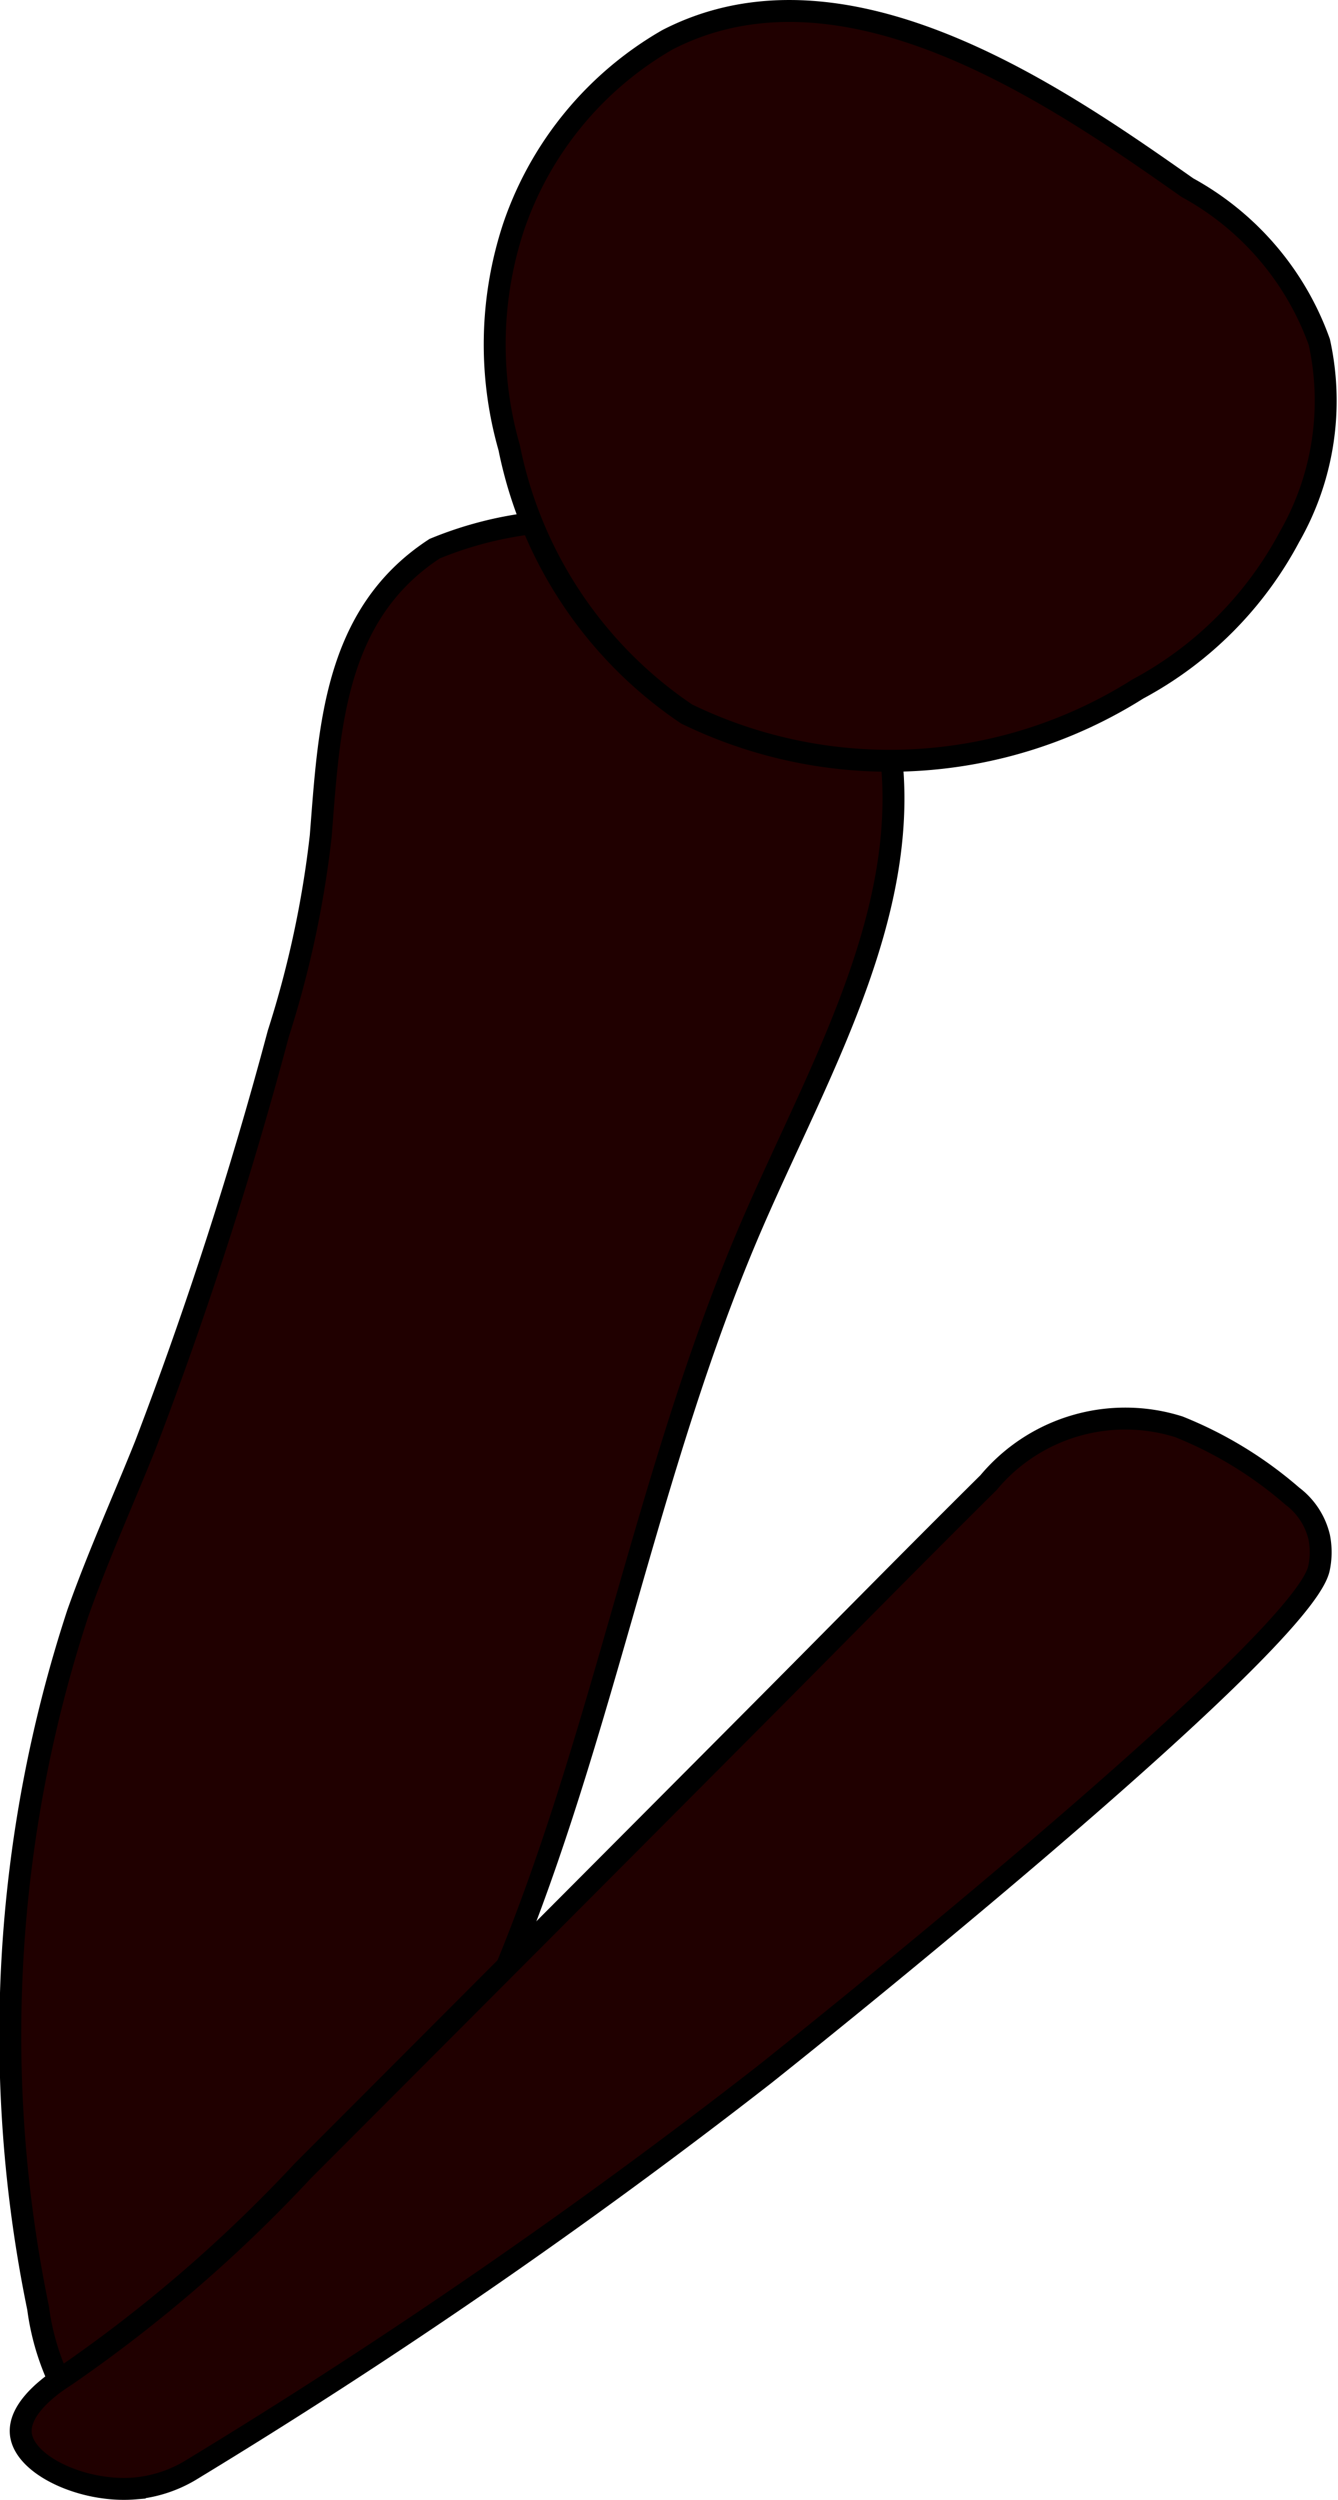
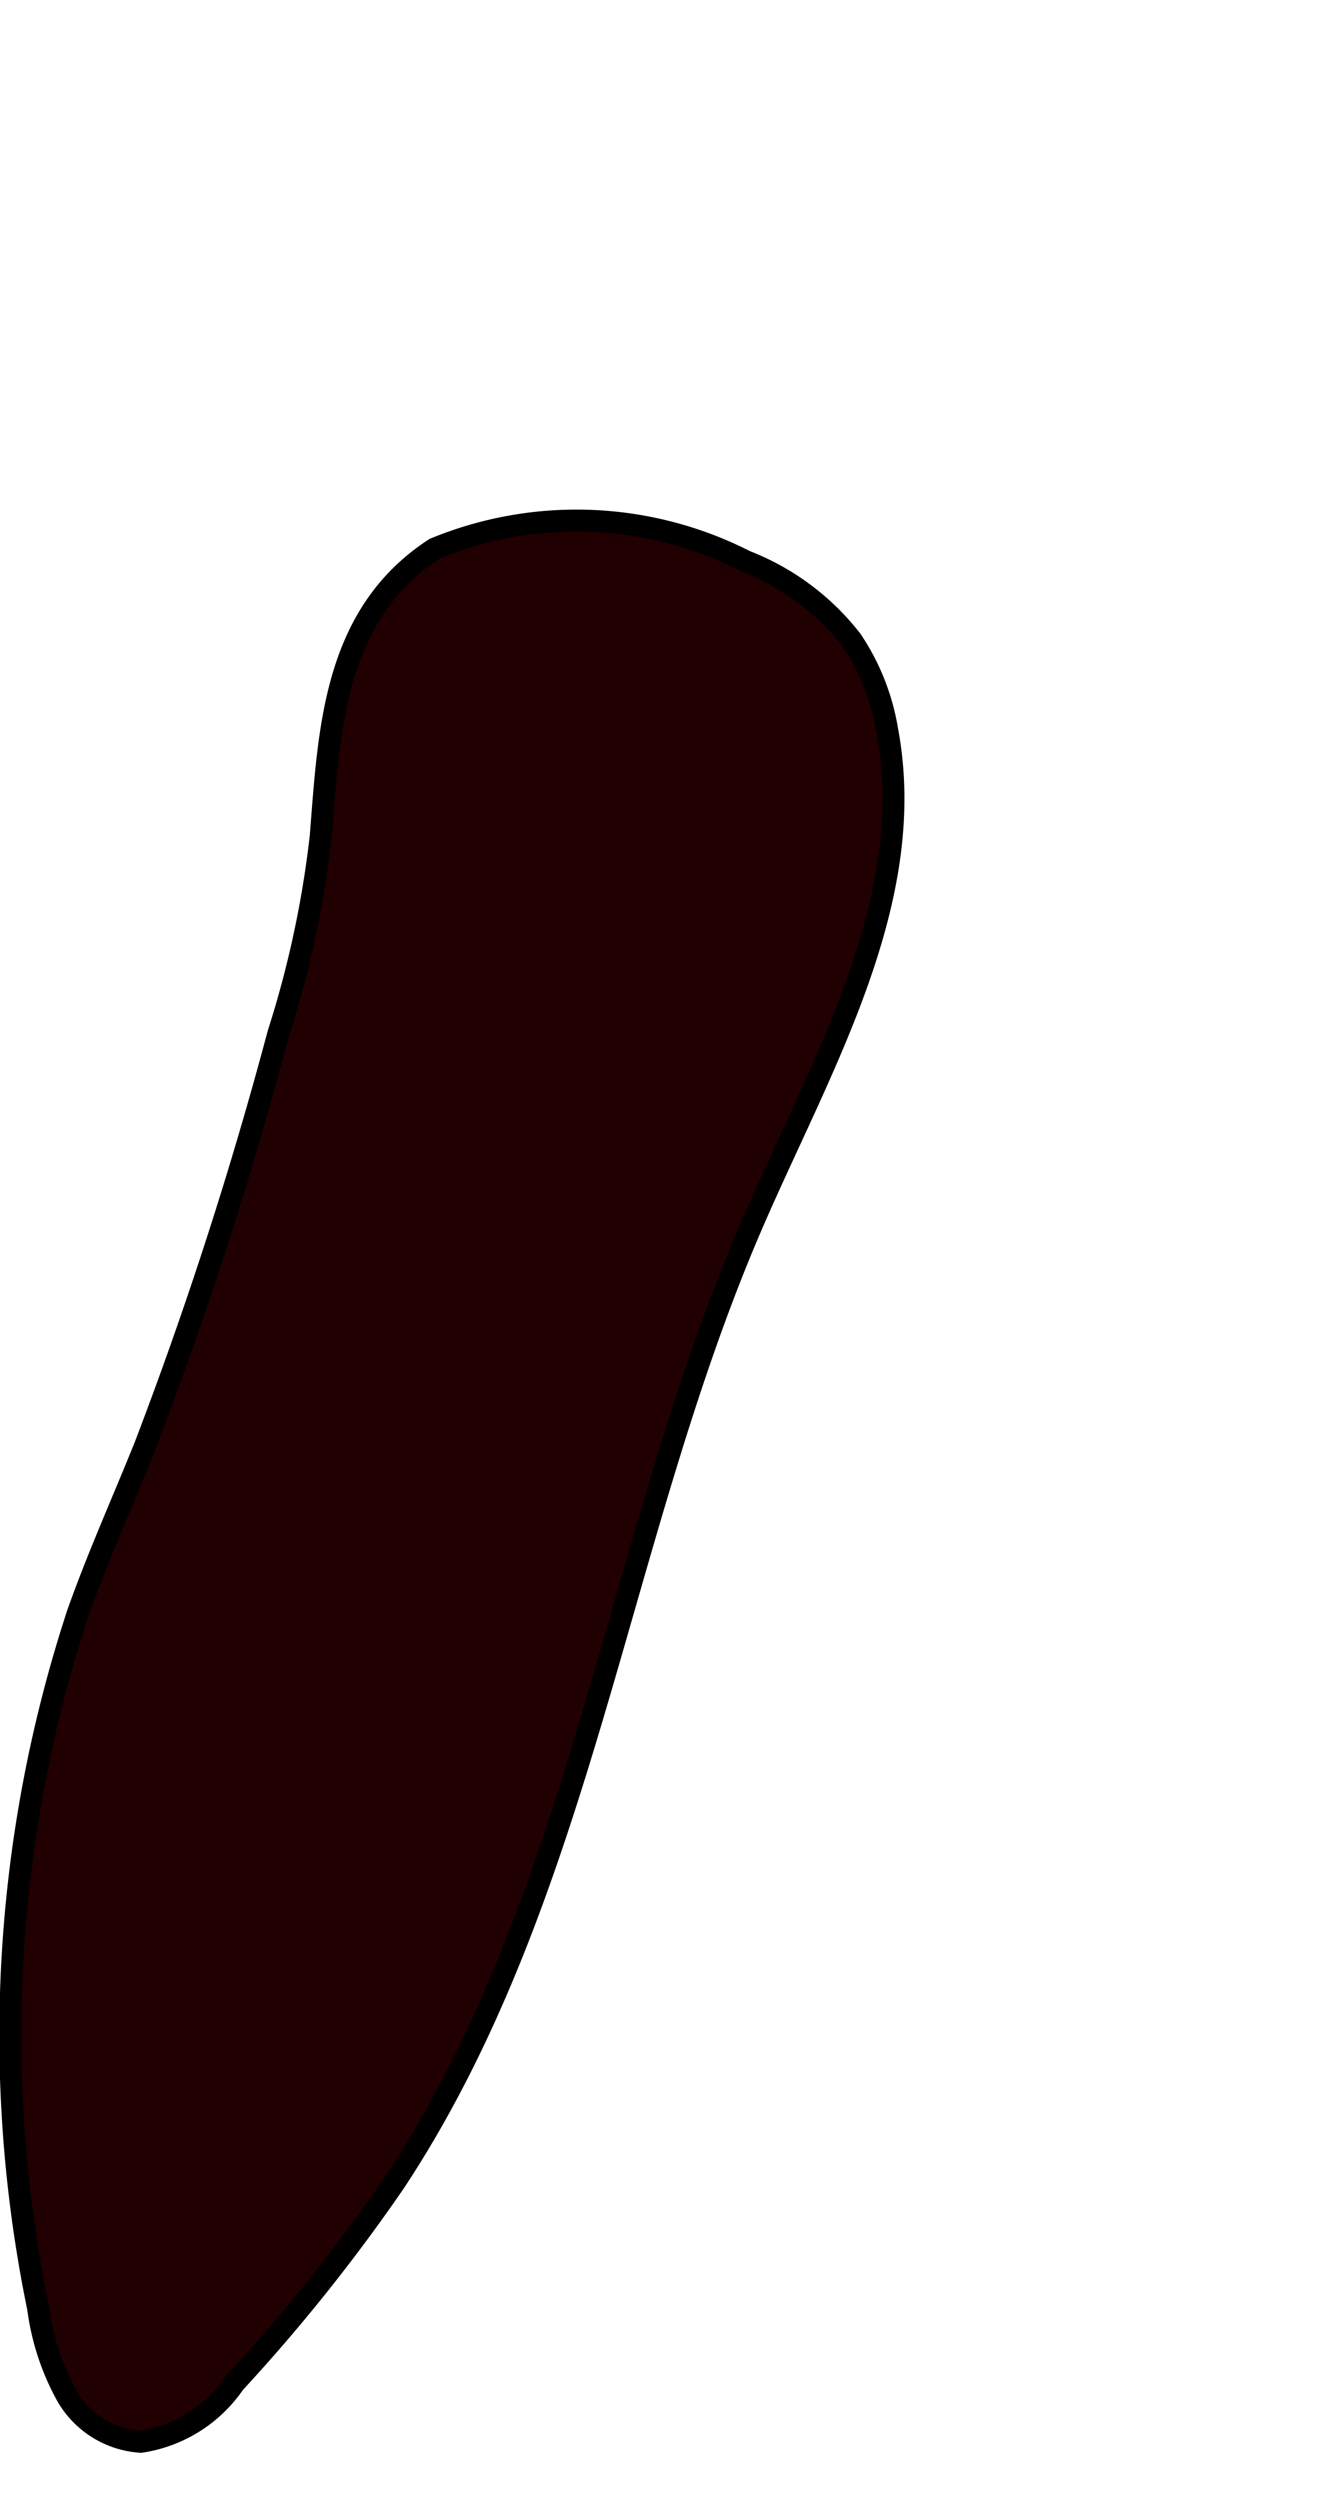
<svg xmlns="http://www.w3.org/2000/svg" version="1.1" width="3.23mm" height="6.032mm" viewBox="0 0 9.155 17.1">
  <defs>
    <style type="text/css">
      .a {
        fill: #200000;
        stroke: #000;
        stroke-miterlimit: 10;
        stroke-width: 0.15px;
      }
    </style>
  </defs>
  <path class="a" d="M2.194,5.72a7,7,0,0,1-.29,1.35A28.372,28.372,0,0,1,.994,9.885C.84,10.269.669,10.647.531,11.037A9.251,9.251,0,0,0,.26,15.789a1.69,1.69,0,0,0,.194.594.63.63,0,0,0,.509.32.946.946,0,0,0,.64-.402,12.187,12.187,0,0,0,1.097-1.373c1.29-1.952,1.518-4.408,2.447-6.555.472-1.089,1.143-2.21.924-3.377a1.552,1.552,0,0,0-.245-.618,1.698,1.698,0,0,0-.724-.539,2.547,2.547,0,0,0-2.128-.086C2.282,4.204,2.252,4.987,2.194,5.72Z" />
-   <path class="a" d="M3.516,1.546a2.565,2.565,0,0,0-.032,1.517,2.877,2.877,0,0,0,1.214,1.821,3.18,3.18,0,0,0,3.088-.171A2.524,2.524,0,0,0,8.824,3.672a1.871,1.871,0,0,0,.204-1.332,1.954,1.954,0,0,0-.902-1.056C7.254.672,5.79-.358,4.567.272A2.35,2.35,0,0,0,3.516,1.546Z" />
-   <path class="a" d="M5.171,11.742q-1.548,1.555-3.099,3.107A9.854,9.854,0,0,1,.446,16.252c-.114.072-.323.23-.304.398.025.217.43.401.779.372a.897.897,0,0,0,.375-.12,41.126,41.126,0,0,0,3.937-2.713s3.664-2.907,3.792-3.458a.532.532,0,0,0,.002-.217.493.493,0,0,0-.184-.28,2.728,2.728,0,0,0-.776-.474,1.219,1.219,0,0,0-1.303.382C6.23,10.671,5.702,11.209,5.171,11.742Z" />
</svg>